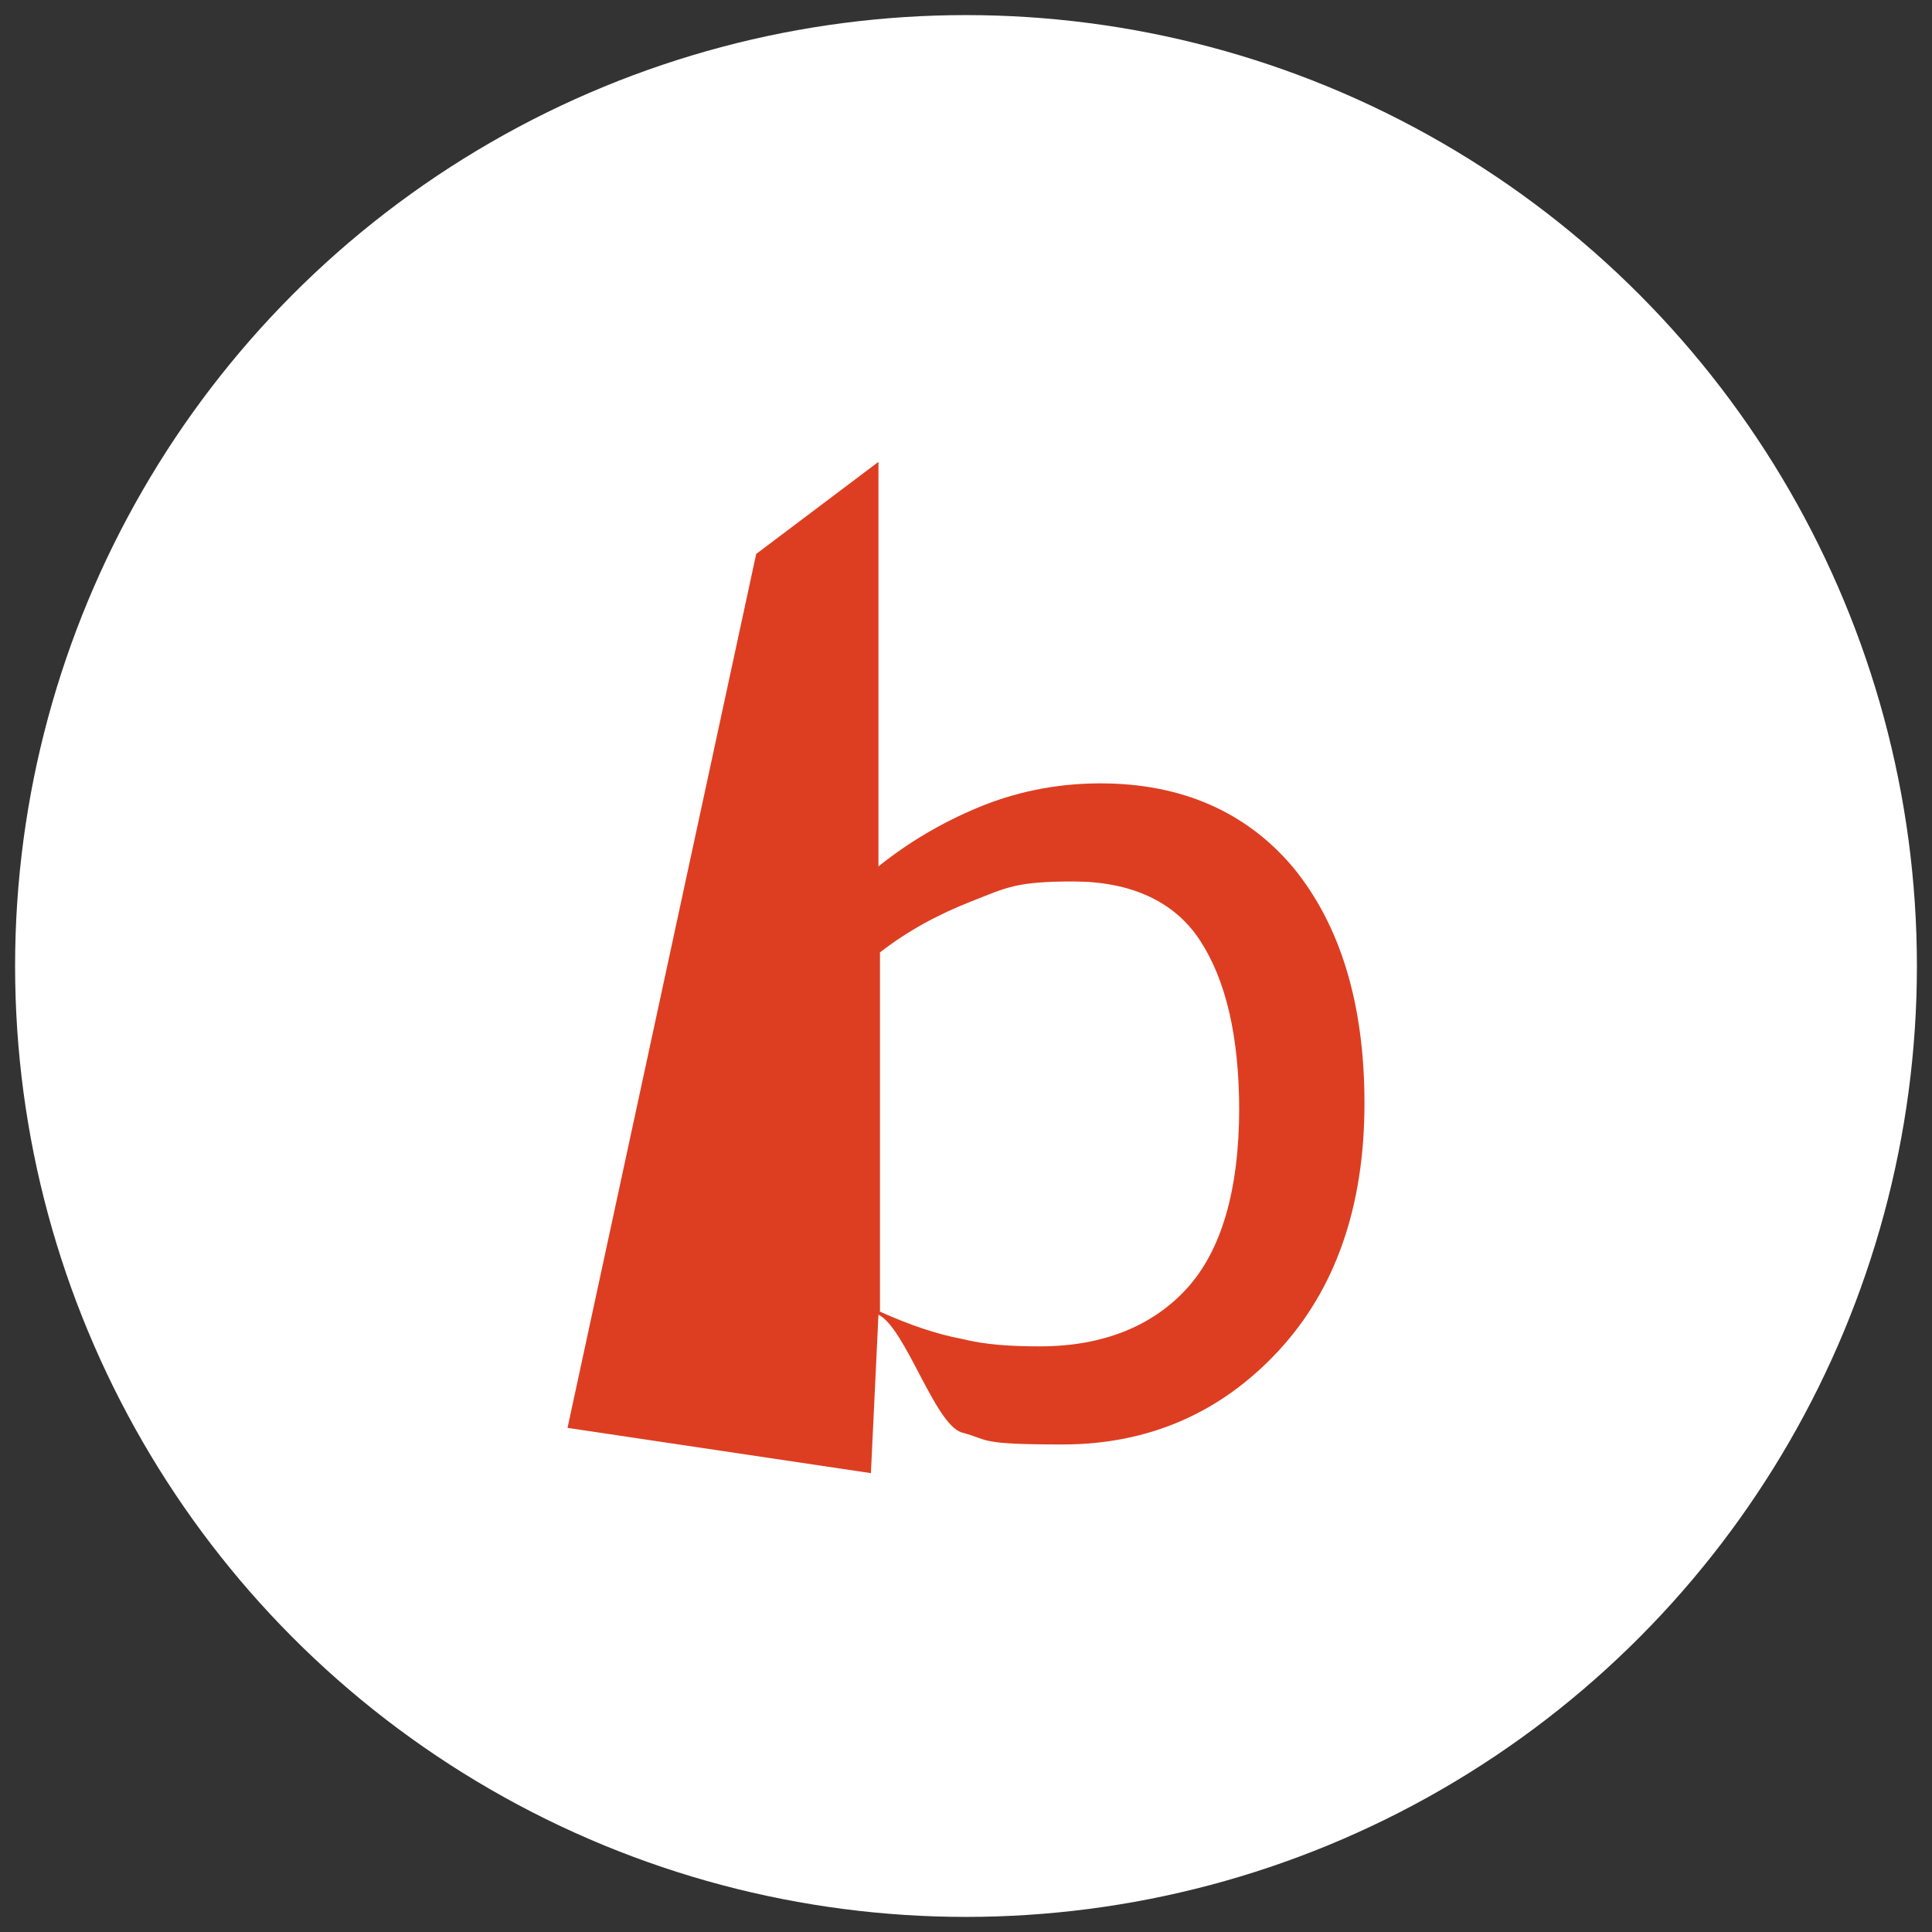
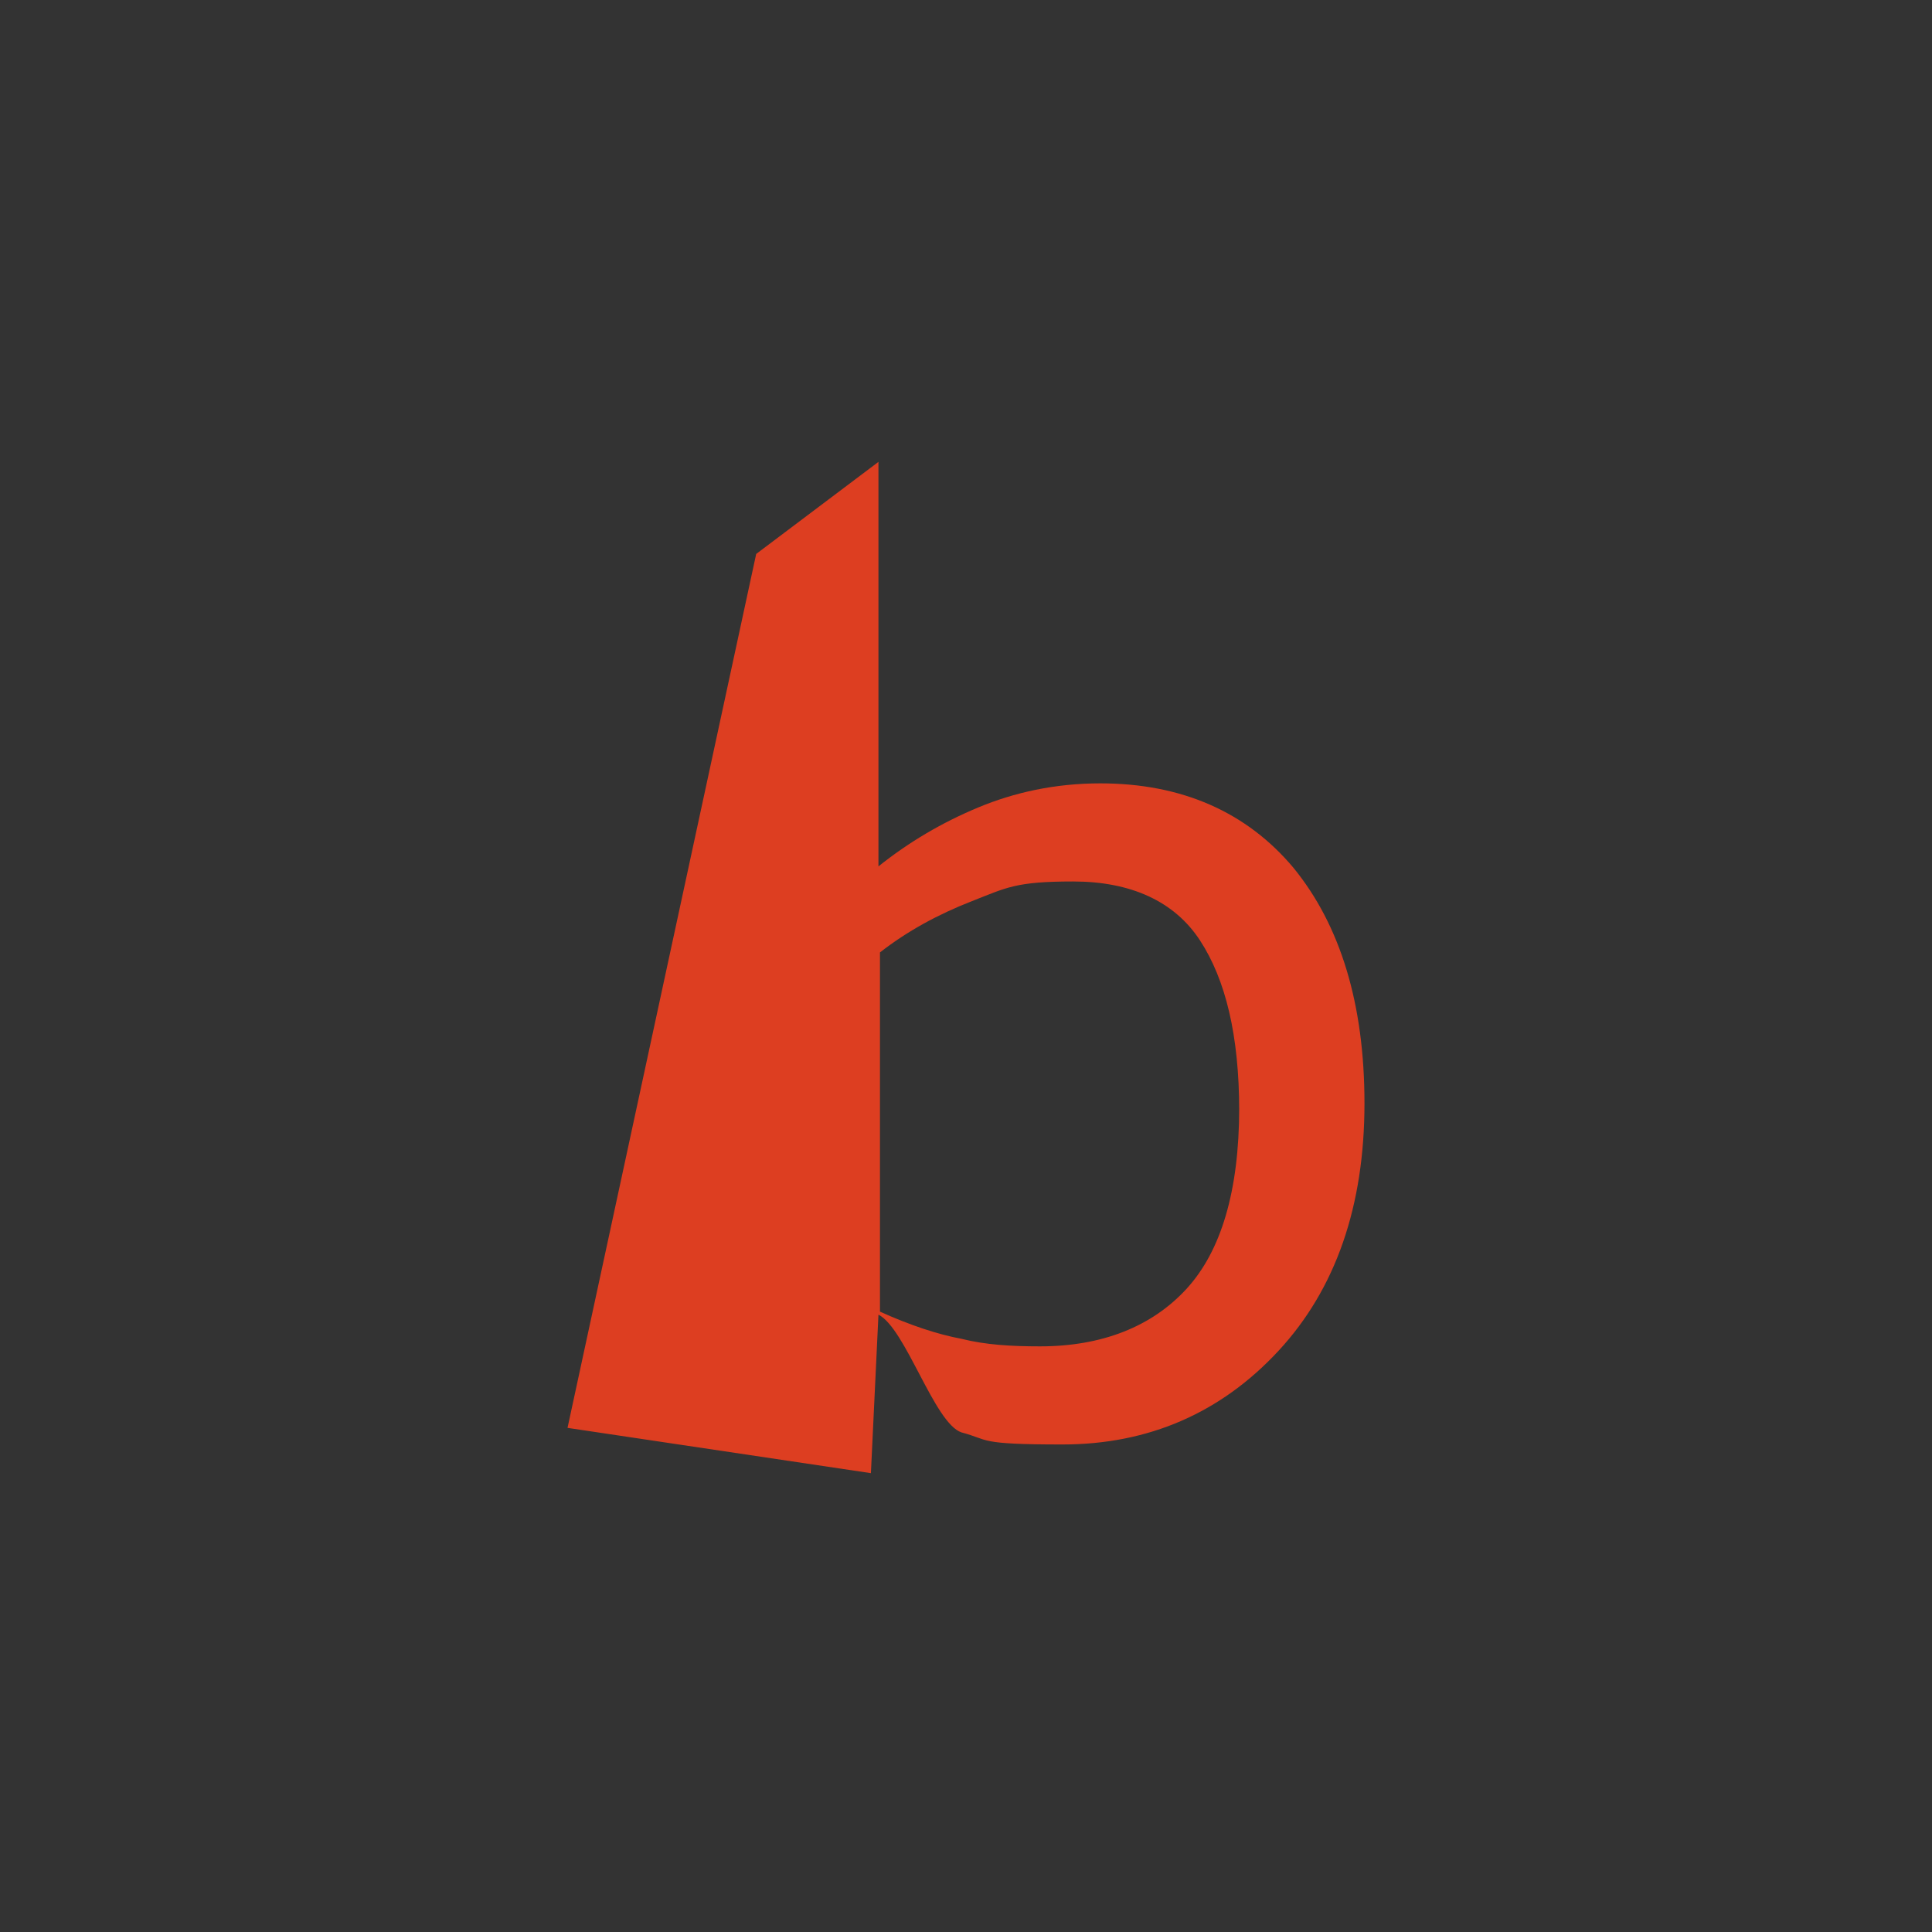
<svg xmlns="http://www.w3.org/2000/svg" viewBox="0 0 128 128">
  <rect x="0" y="0" width="128" height="128" fill="#333333" stroke="none" />
-   <circle cx="64" cy="64" r="63" style="fill:#fff" />
  <path d="M90.4 73.1c0 6.8-1.9 12.3-5.7 16.4-3.8 4.1-8.6 6.2-14.3 6.2s-4.8-.3-6.7-.8c-1.8-.6-3.7-6.9-5.5-7.8l-.5 10.5-20.1-3 12.5-57.9 8.1-6.1v26.8c2-1.6 4.2-2.9 6.6-3.9 2.4-1 5.1-1.6 8.1-1.6 5.4 0 9.7 1.9 12.8 5.6 3.1 3.8 4.7 9 4.7 15.6zm-8.3.5c0-5-.9-8.7-2.6-11.3-1.7-2.6-4.6-3.9-8.4-3.9s-4.4.4-6.7 1.3-4.3 2-6.1 3.4v23.8c2 .9 3.8 1.5 5.4 1.8 1.6.4 3.3.5 5.2.5 4.1 0 7.4-1.3 9.7-3.8 2.3-2.5 3.5-6.5 3.5-12z" style="fill:#dd3e21" />
</svg>